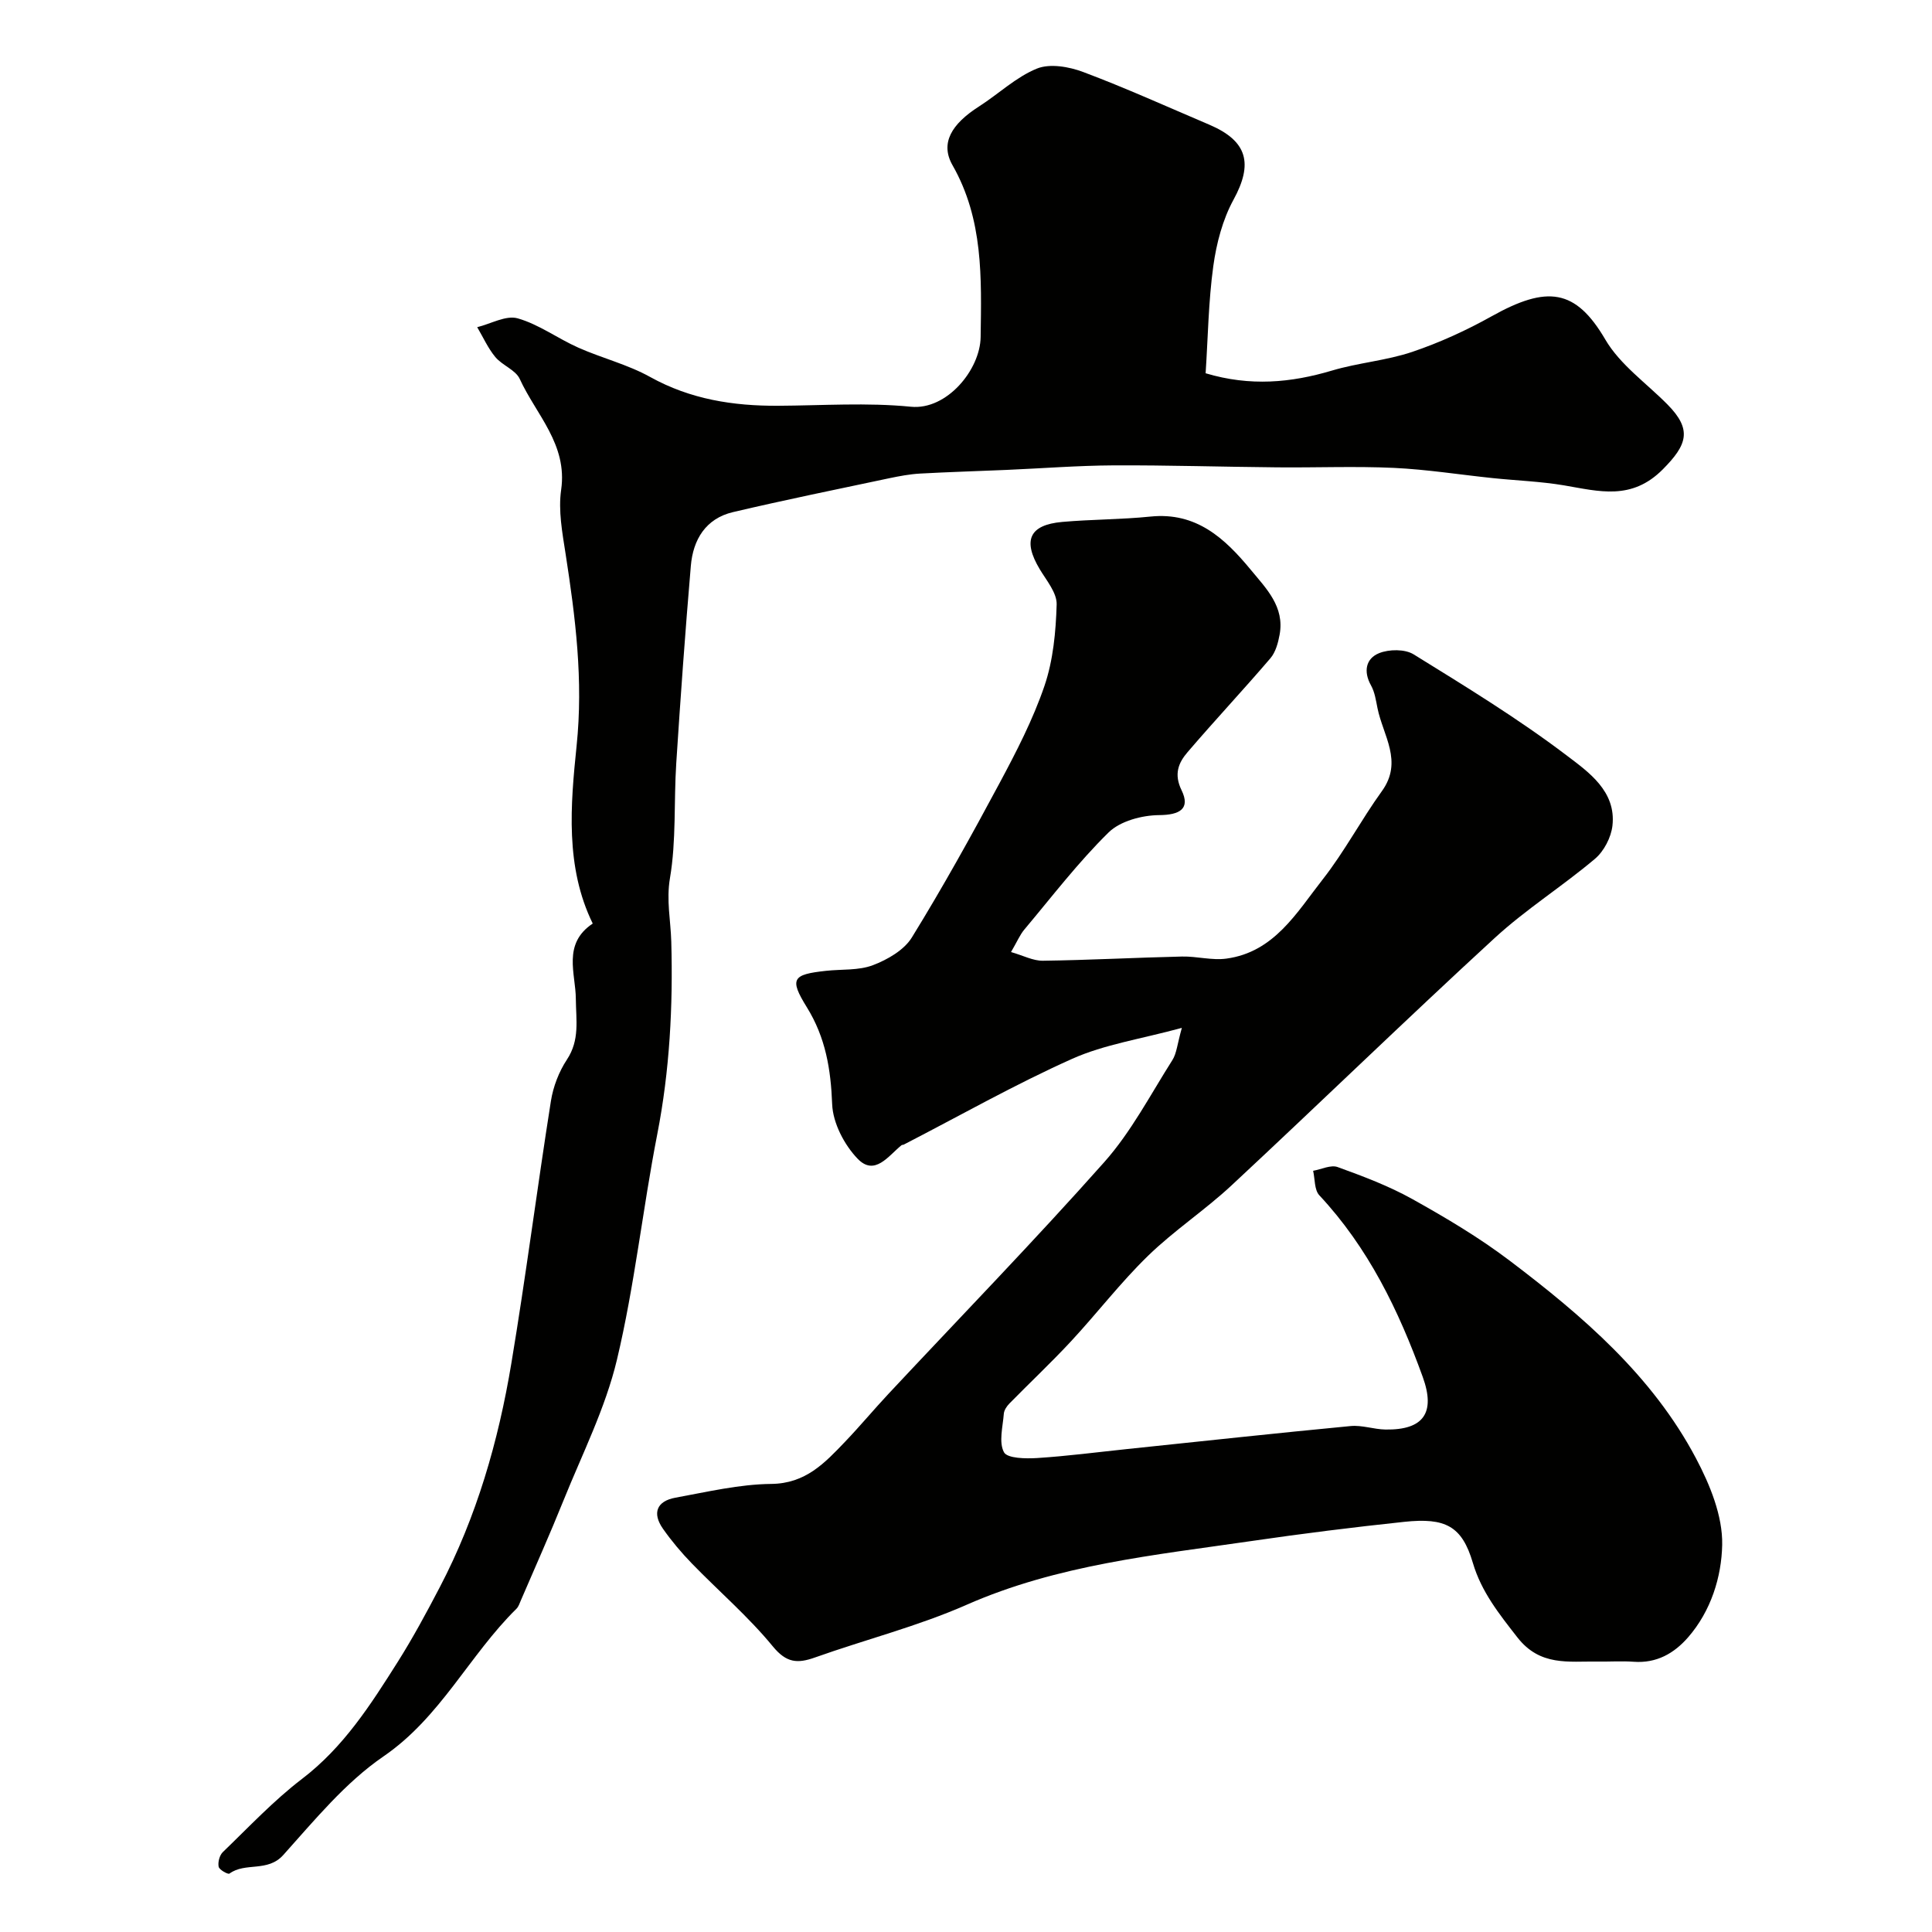
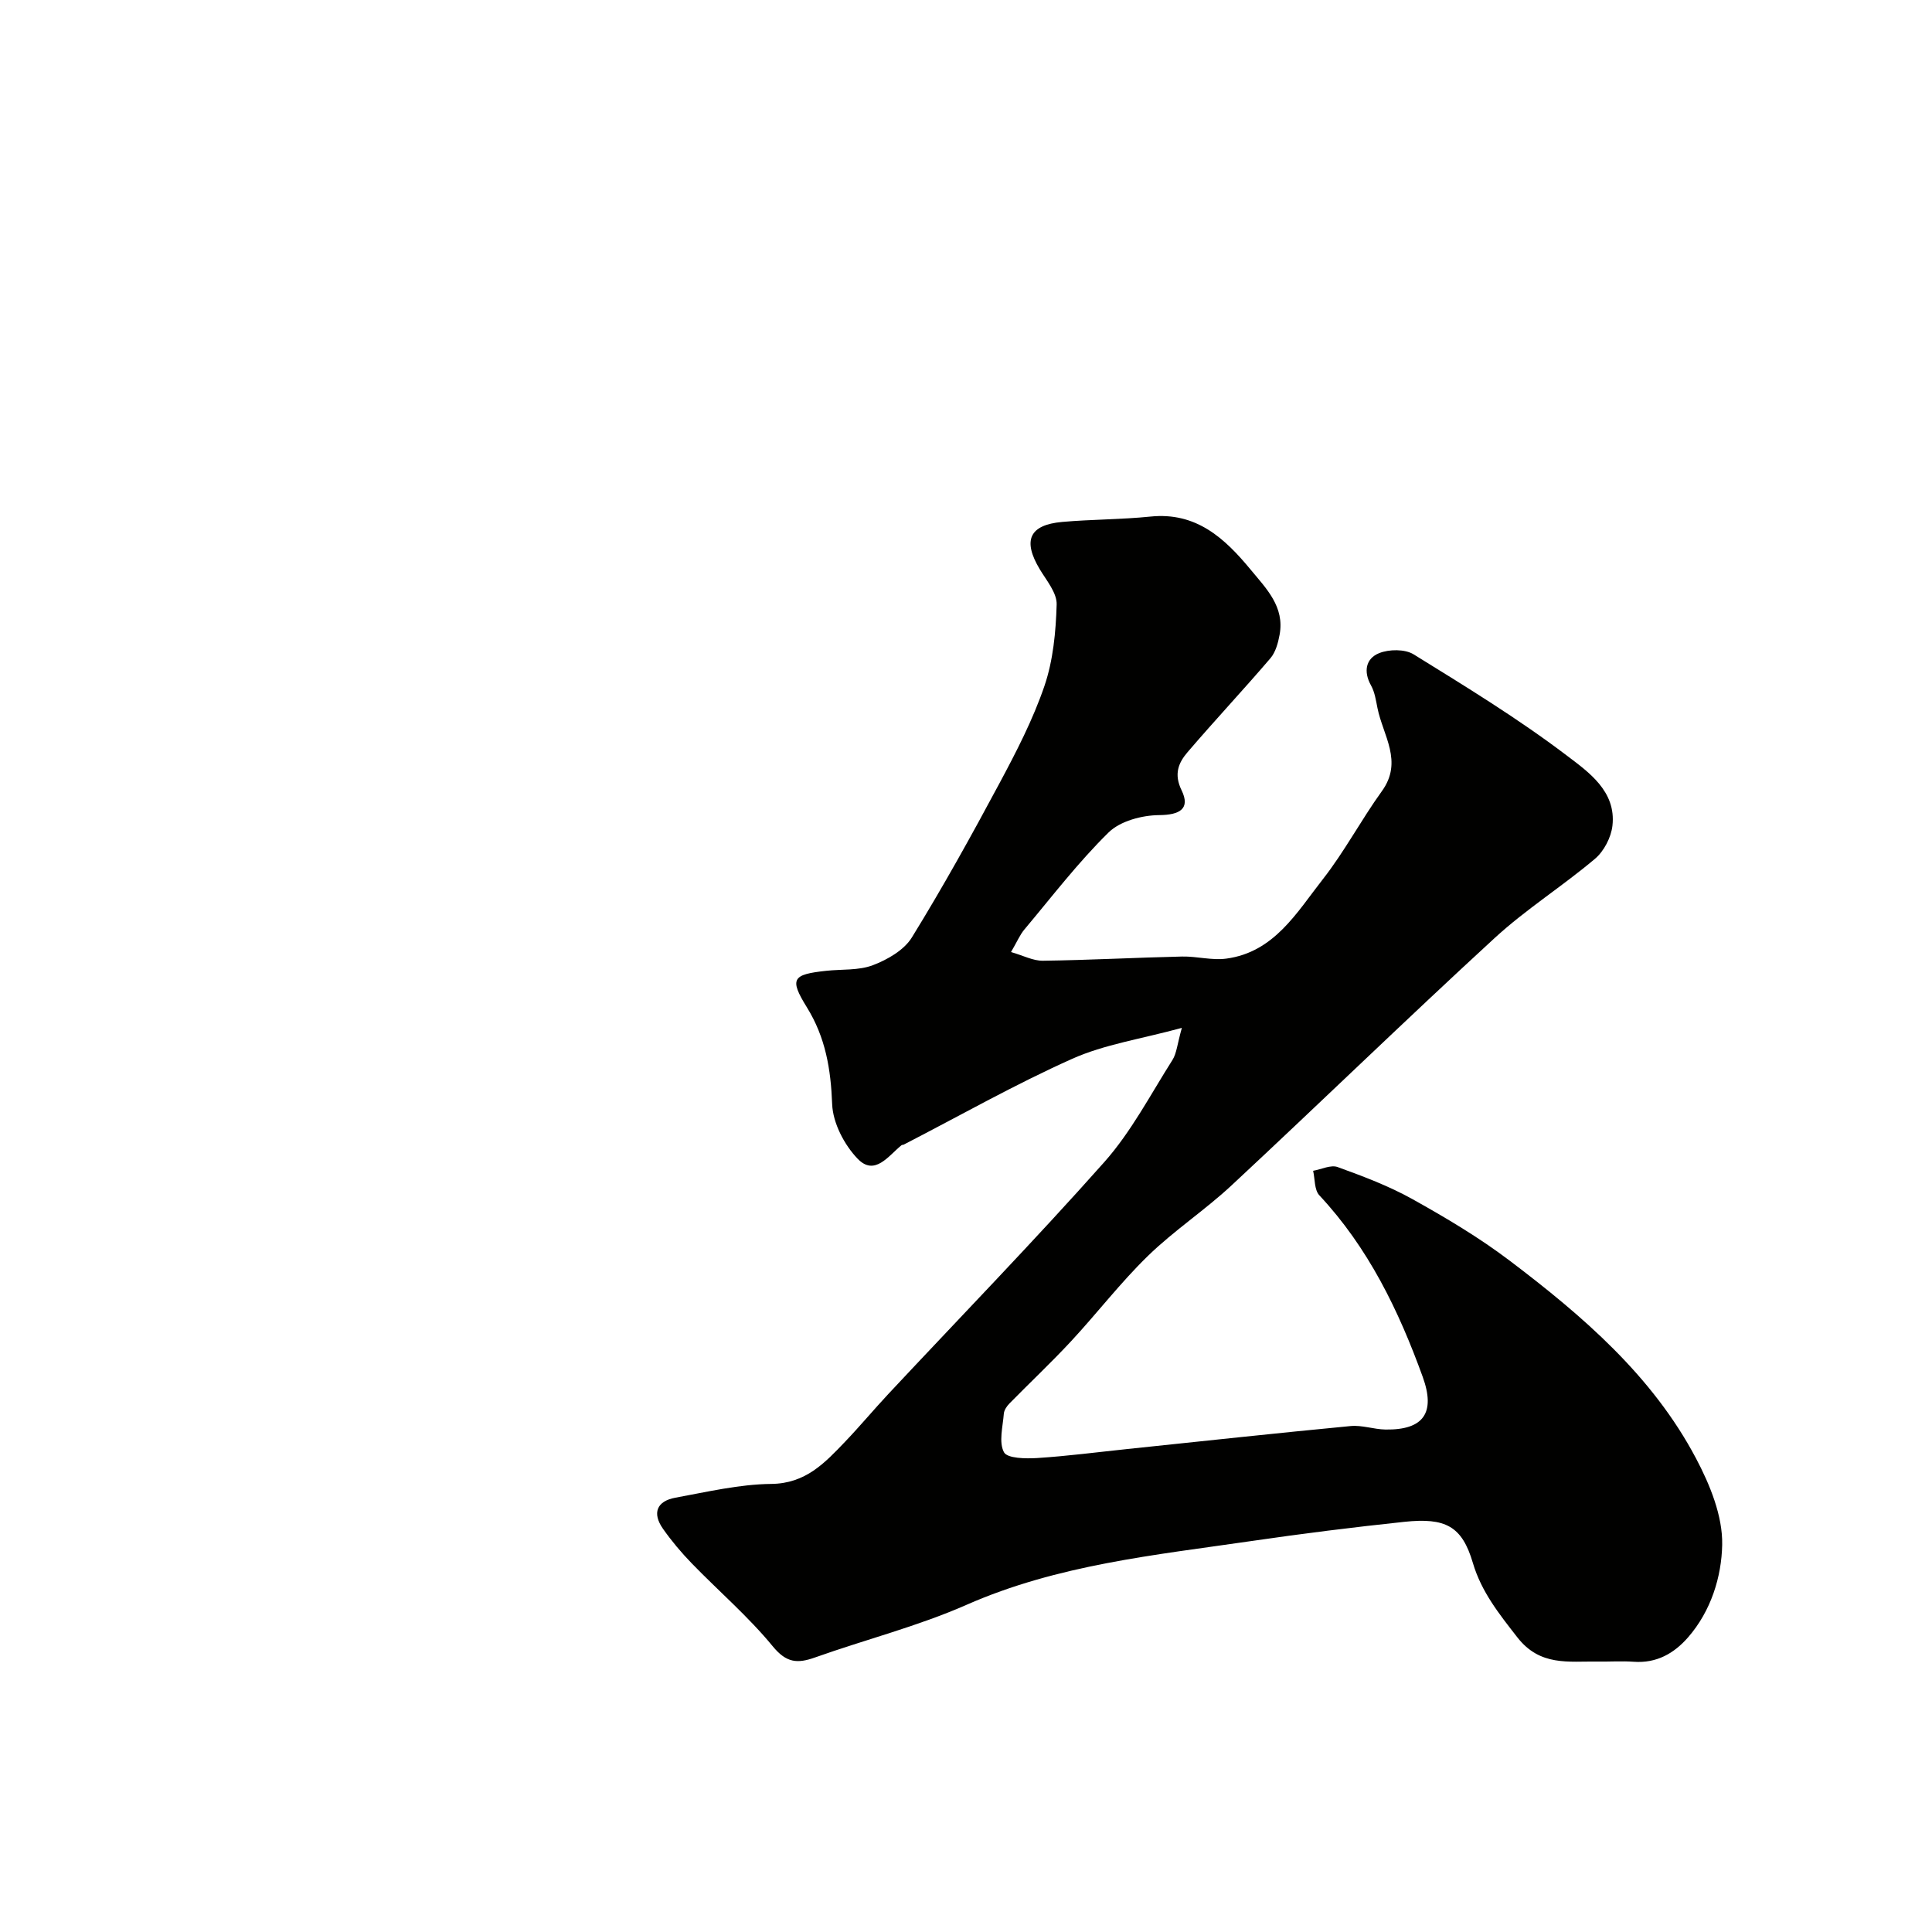
<svg xmlns="http://www.w3.org/2000/svg" enable-background="new 0 0 400 400" viewBox="0 0 400 400">
  <g fill="#010100">
    <path d="m244.69 212.81c-8.51 2.32-16.02 3.42-22.69 6.4-11.9 5.32-23.28 11.79-34.89 17.77-.14.07-.36.03-.47.13-2.71 2.2-5.54 6.48-9.08 2.79-2.77-2.88-5.12-7.4-5.27-11.29-.28-7.25-1.35-13.79-5.26-20.1-3.66-5.9-2.92-6.76 3.98-7.51 3.26-.36 6.76-.04 9.72-1.17 3.02-1.15 6.45-3.12 8.06-5.74 6.4-10.38 12.33-21.07 18.09-31.83 3.51-6.55 6.97-13.24 9.36-20.24 1.81-5.31 2.36-11.2 2.53-16.87.07-2.41-2.11-4.97-3.51-7.31-3.56-5.95-2.17-9.17 4.66-9.78 6.08-.54 12.22-.49 18.28-1.11 9.49-.97 15.38 4.5 20.76 11.02 3.23 3.91 7.03 7.66 5.97 13.43-.31 1.7-.83 3.62-1.9 4.88-5.62 6.57-11.54 12.88-17.16 19.45-1.88 2.19-2.87 4.53-1.24 7.88 1.88 3.85-.39 5.12-4.64 5.15-3.56.03-8.05 1.22-10.47 3.59-6.31 6.2-11.73 13.3-17.44 20.1-.92 1.09-1.48 2.48-2.76 4.66 2.54.73 4.58 1.83 6.6 1.8 9.6-.13 19.2-.65 28.8-.87 3.06-.07 6.2.84 9.19.43 9.9-1.34 14.56-9.54 19.95-16.41 4.51-5.75 7.96-12.33 12.25-18.27 4.44-6.15.21-11.53-.92-17.2-.32-1.59-.56-3.29-1.33-4.67-1.63-2.91-1.07-5.59 1.67-6.69 2.06-.83 5.34-.87 7.15.25 10.77 6.66 21.63 13.3 31.7 20.94 4.49 3.41 10.26 7.39 9.46 14.52-.27 2.43-1.76 5.3-3.62 6.87-6.74 5.69-14.3 10.45-20.78 16.41-18.35 16.86-36.23 34.23-54.47 51.21-5.52 5.14-11.91 9.34-17.3 14.59-5.66 5.5-10.5 11.83-15.88 17.63-4.12 4.44-8.55 8.6-12.8 12.93-.55.56-1.1 1.38-1.16 2.12-.21 2.7-1.08 5.89.03 7.97.69 1.29 4.53 1.35 6.9 1.2 6.21-.4 12.4-1.21 18.6-1.86 15.42-1.61 30.83-3.29 46.26-4.76 2.37-.23 4.82.68 7.23.72 7.92.12 10.39-3.49 7.71-10.9-4.98-13.76-11.27-26.75-21.41-37.6-1.04-1.12-.89-3.35-1.28-5.07 1.71-.3 3.67-1.29 5.08-.77 5.27 1.91 10.59 3.91 15.47 6.63 6.94 3.87 13.84 7.97 20.16 12.76 15.1 11.44 29.49 23.79 38.53 40.86 2.91 5.49 5.57 11.98 5.45 17.96-.13 6.61-2.3 13.68-7.05 19.14-2.93 3.36-6.55 5.41-11.26 5.07-2.49-.18-5 0-7.5-.04-5.99-.09-11.9 1.03-16.61-5.03-3.77-4.84-7.43-9.4-9.2-15.4-2.25-7.64-5.68-9.4-14.2-8.5-10.58 1.12-21.15 2.44-31.68 3.98-19.98 2.91-40.1 4.89-58.97 13.21-10.09 4.44-20.92 7.18-31.35 10.89-3.65 1.3-5.92 1.14-8.75-2.31-5.05-6.15-11.18-11.41-16.75-17.15-2.17-2.24-4.2-4.65-5.99-7.2-2.25-3.22-1.3-5.71 2.59-6.42 6.58-1.2 13.21-2.78 19.83-2.85 7.14-.07 11.1-4.35 15.31-8.75 3.08-3.22 5.93-6.65 8.97-9.9 14.93-15.97 30.17-31.65 44.68-47.98 5.57-6.27 9.56-13.97 14.1-21.12.89-1.4 1-3.27 1.96-6.67z" />
-     <path d="m122.72 191.21c-5.73-11.69-4.6-24.56-3.34-36.8 1.41-13.59-.24-26.56-2.28-39.74-.68-4.38-1.54-8.97-.92-13.26 1.36-9.41-5.18-15.55-8.57-22.95-.86-1.88-3.61-2.8-5.06-4.54-1.52-1.83-2.52-4.1-3.75-6.18 2.82-.69 5.95-2.52 8.38-1.83 4.4 1.25 8.29 4.17 12.54 6.06 4.9 2.18 10.24 3.49 14.89 6.08 8.34 4.63 17.2 6.01 26.5 5.96 9.17-.05 18.4-.7 27.48.2 7.44.74 14.35-7.67 14.44-14.43.17-12.21.59-24.33-5.82-35.57-2.6-4.56-.23-8.52 5.5-12.18 4.03-2.58 7.64-6.07 11.97-7.83 2.69-1.09 6.65-.4 9.59.71 8.82 3.31 17.41 7.21 26.09 10.9 7.96 3.39 9.1 8.08 5.03 15.53-2.26 4.13-3.54 9.05-4.19 13.76-1.01 7.33-1.1 14.78-1.59 22.18 9.24 2.76 17.66 1.97 26.17-.56 5.43-1.62 11.24-2.06 16.59-3.86 5.68-1.92 11.24-4.46 16.48-7.39 11.46-6.4 17.35-5.71 23.52 4.84 3.05 5.21 8.51 9.02 12.88 13.45 5.14 5.21 4.06 8.33-.98 13.41-6.48 6.52-13.21 4.55-20.45 3.32-4.86-.82-9.82-.99-14.73-1.5-6.84-.71-13.66-1.8-20.52-2.12-8.04-.37-16.11-.03-24.17-.11-11.27-.1-22.55-.46-33.82-.41-7.4.04-14.8.62-22.2.94-5.98.26-11.96.43-17.93.76-2.11.12-4.21.52-6.28.95-10.82 2.29-21.66 4.5-32.42 7.03-5.64 1.33-8.26 5.69-8.72 11.13-1.16 13.61-2.14 27.24-3.02 40.88-.51 7.92.02 15.99-1.3 23.76-.78 4.61.15 8.77.27 13.14.37 13.39-.32 26.67-2.9 39.89-3.03 15.52-4.69 31.33-8.35 46.69-2.39 10.03-7.18 19.5-11.07 29.15-2.8 6.95-5.86 13.79-8.82 20.67-.26.6-.47 1.29-.91 1.73-9.77 9.61-15.69 22.46-27.53 30.57-7.89 5.4-14.26 13.19-20.75 20.42-3.26 3.63-7.84 1.43-11.15 3.85-.29.21-2.1-.78-2.23-1.42-.19-.93.18-2.37.86-3.03 5.37-5.17 10.51-10.66 16.4-15.16 8.6-6.56 14.21-15.35 19.81-24.21 3.16-5.01 5.98-10.24 8.72-15.49 7.62-14.58 12.13-30.22 14.81-46.34 3.01-18.05 5.33-36.22 8.19-54.3.47-2.98 1.66-6.08 3.32-8.59 2.68-4.06 1.88-8.14 1.84-12.53-.01-5.2-2.85-11.41 3.5-15.63z" />
  </g>
</svg>